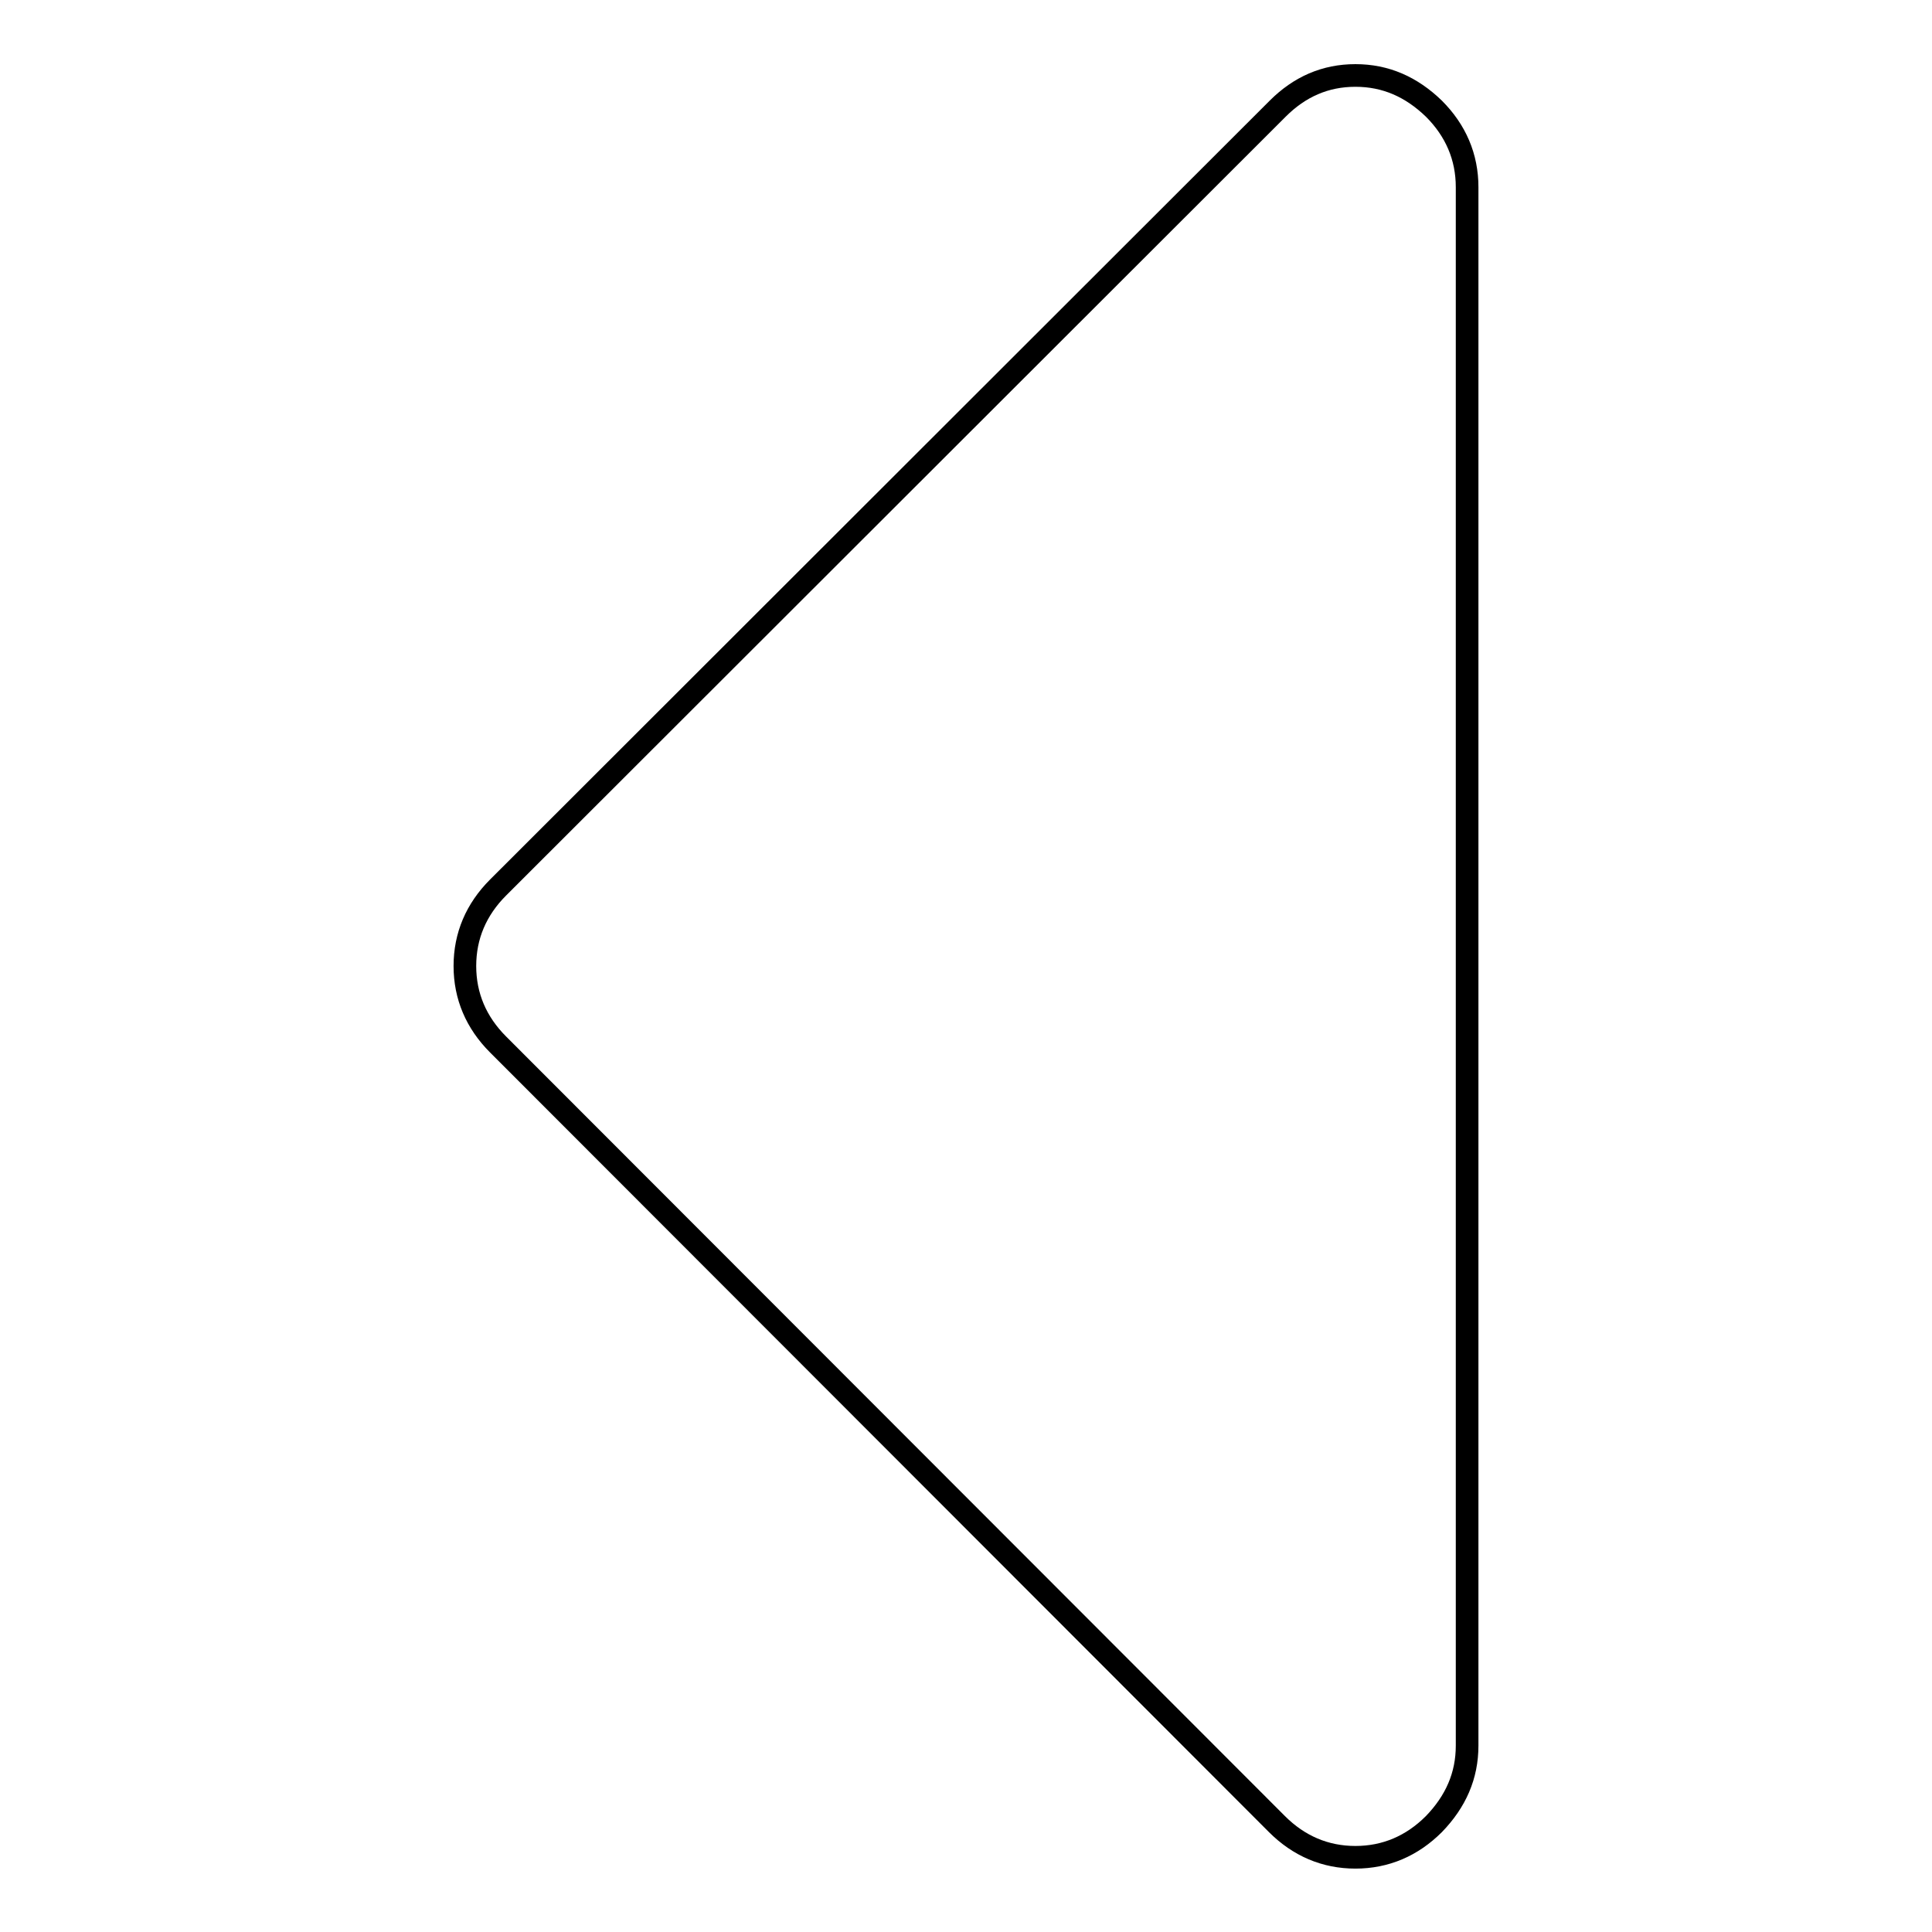
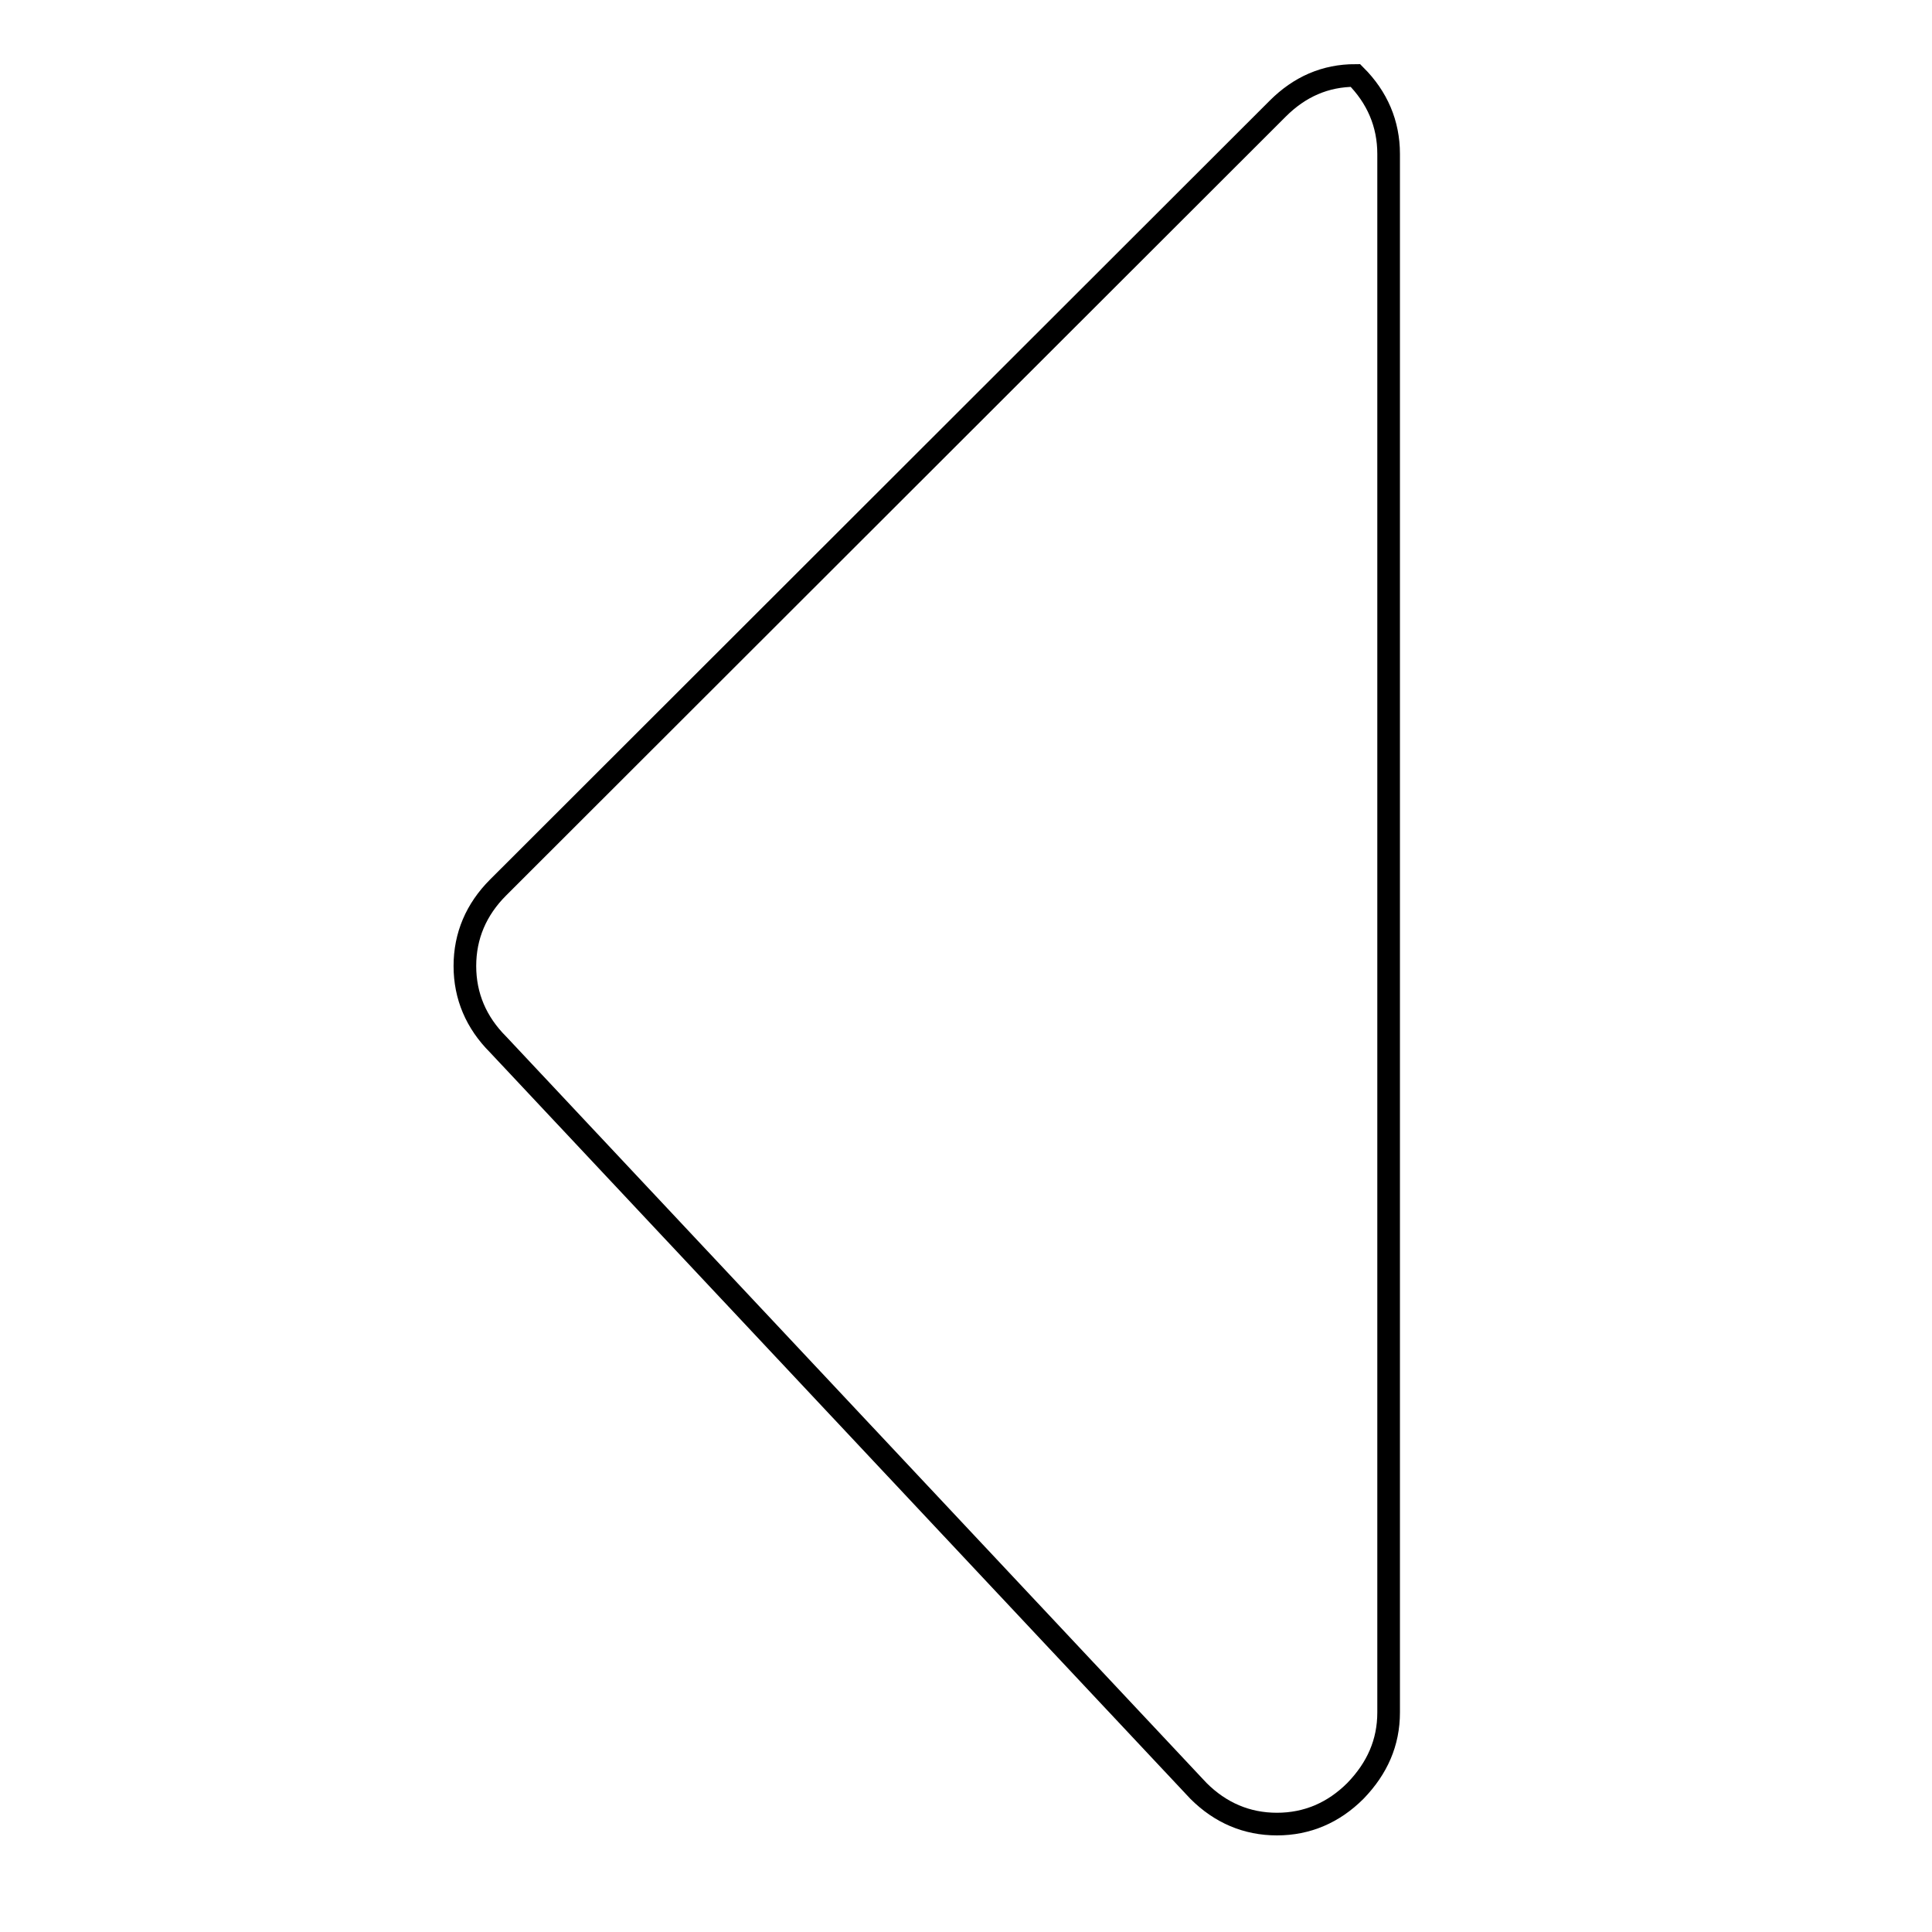
<svg xmlns="http://www.w3.org/2000/svg" version="1.1" x="0px" y="0px" viewBox="0 0 256 256" enable-background="new 0 0 256 256" xml:space="preserve">
  <g>
    <g>
-       <path stroke-width="3" fill-opacity="0" stroke="#000000" d="M179.6,10c4,0,7.4,1.5,10.4,4.4c2.9,2.9,4.4,6.4,4.4,10.4v206.5c0,4-1.5,7.4-4.4,10.4c-2.9,2.9-6.4,4.4-10.4,4.4s-7.5-1.5-10.4-4.4L66,138.4c-2.9-2.9-4.4-6.4-4.4-10.4c0-4,1.5-7.5,4.4-10.4L169.3,14.4C172.2,11.5,175.6,10,179.6,10L179.6,10z" />
+       <path stroke-width="3" fill-opacity="0" stroke="#000000" d="M179.6,10c2.9,2.9,4.4,6.4,4.4,10.4v206.5c0,4-1.5,7.4-4.4,10.4c-2.9,2.9-6.4,4.4-10.4,4.4s-7.5-1.5-10.4-4.4L66,138.4c-2.9-2.9-4.4-6.4-4.4-10.4c0-4,1.5-7.5,4.4-10.4L169.3,14.4C172.2,11.5,175.6,10,179.6,10L179.6,10z" />
    </g>
  </g>
</svg>